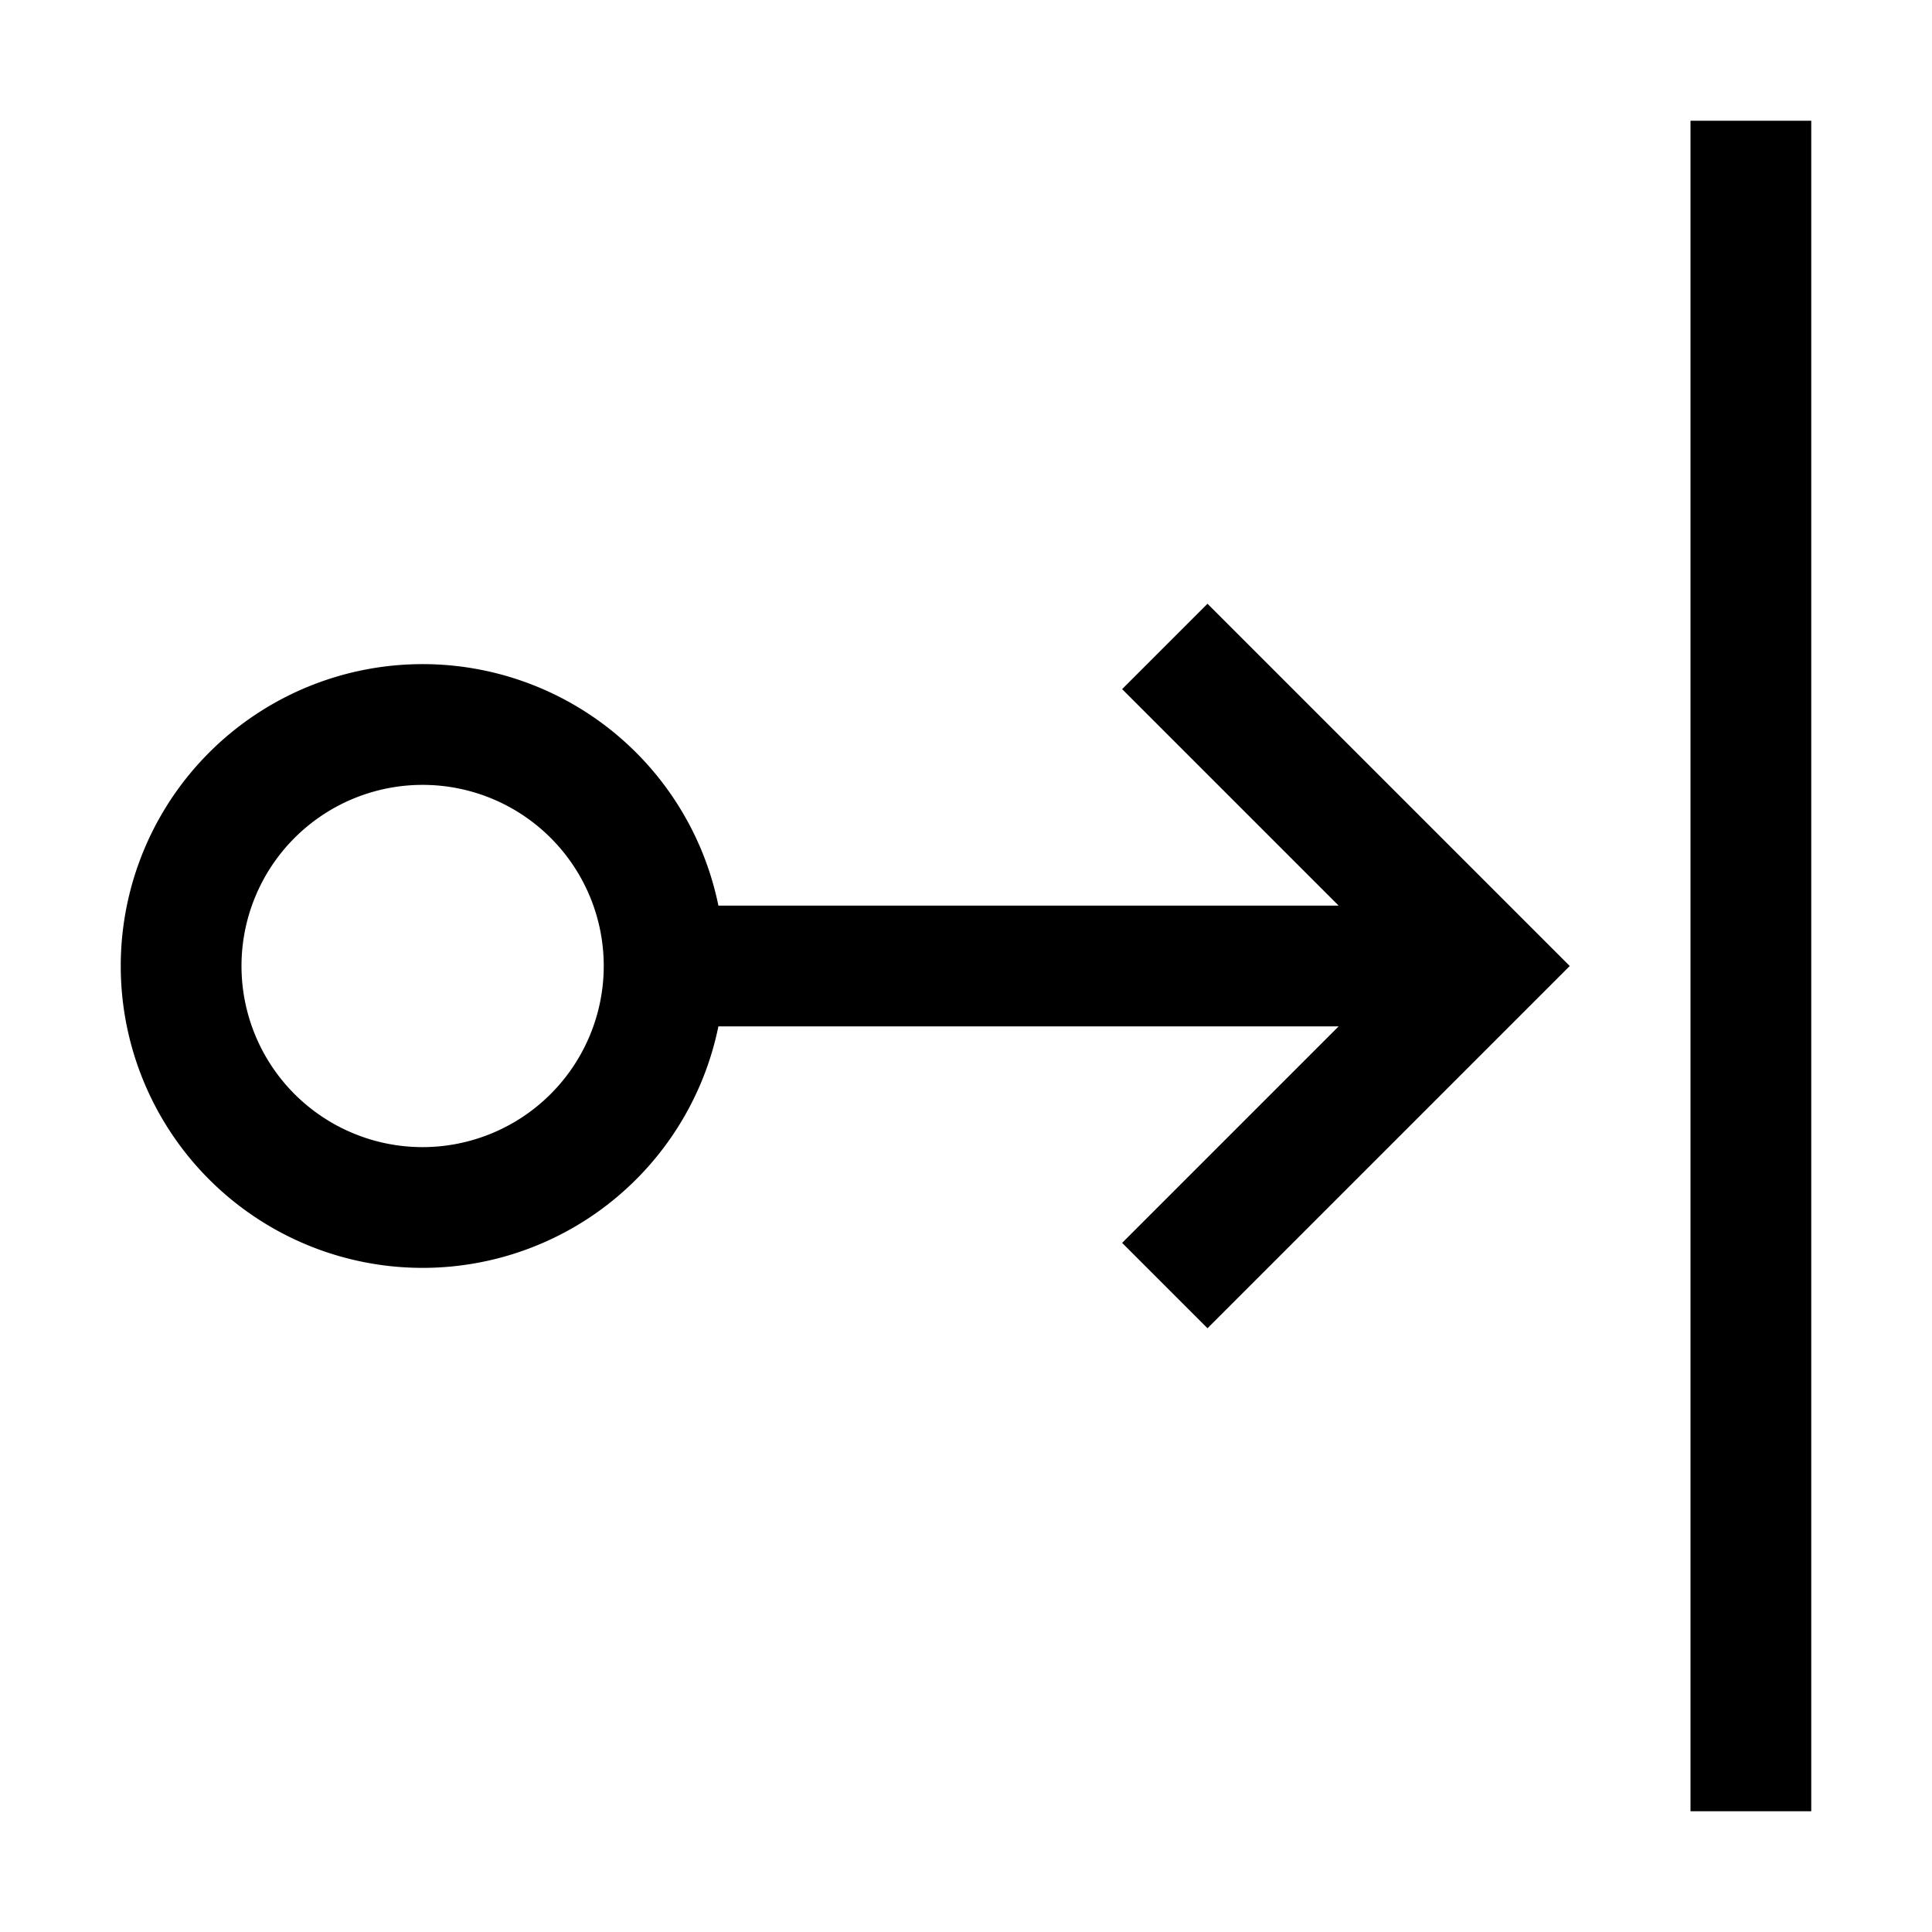
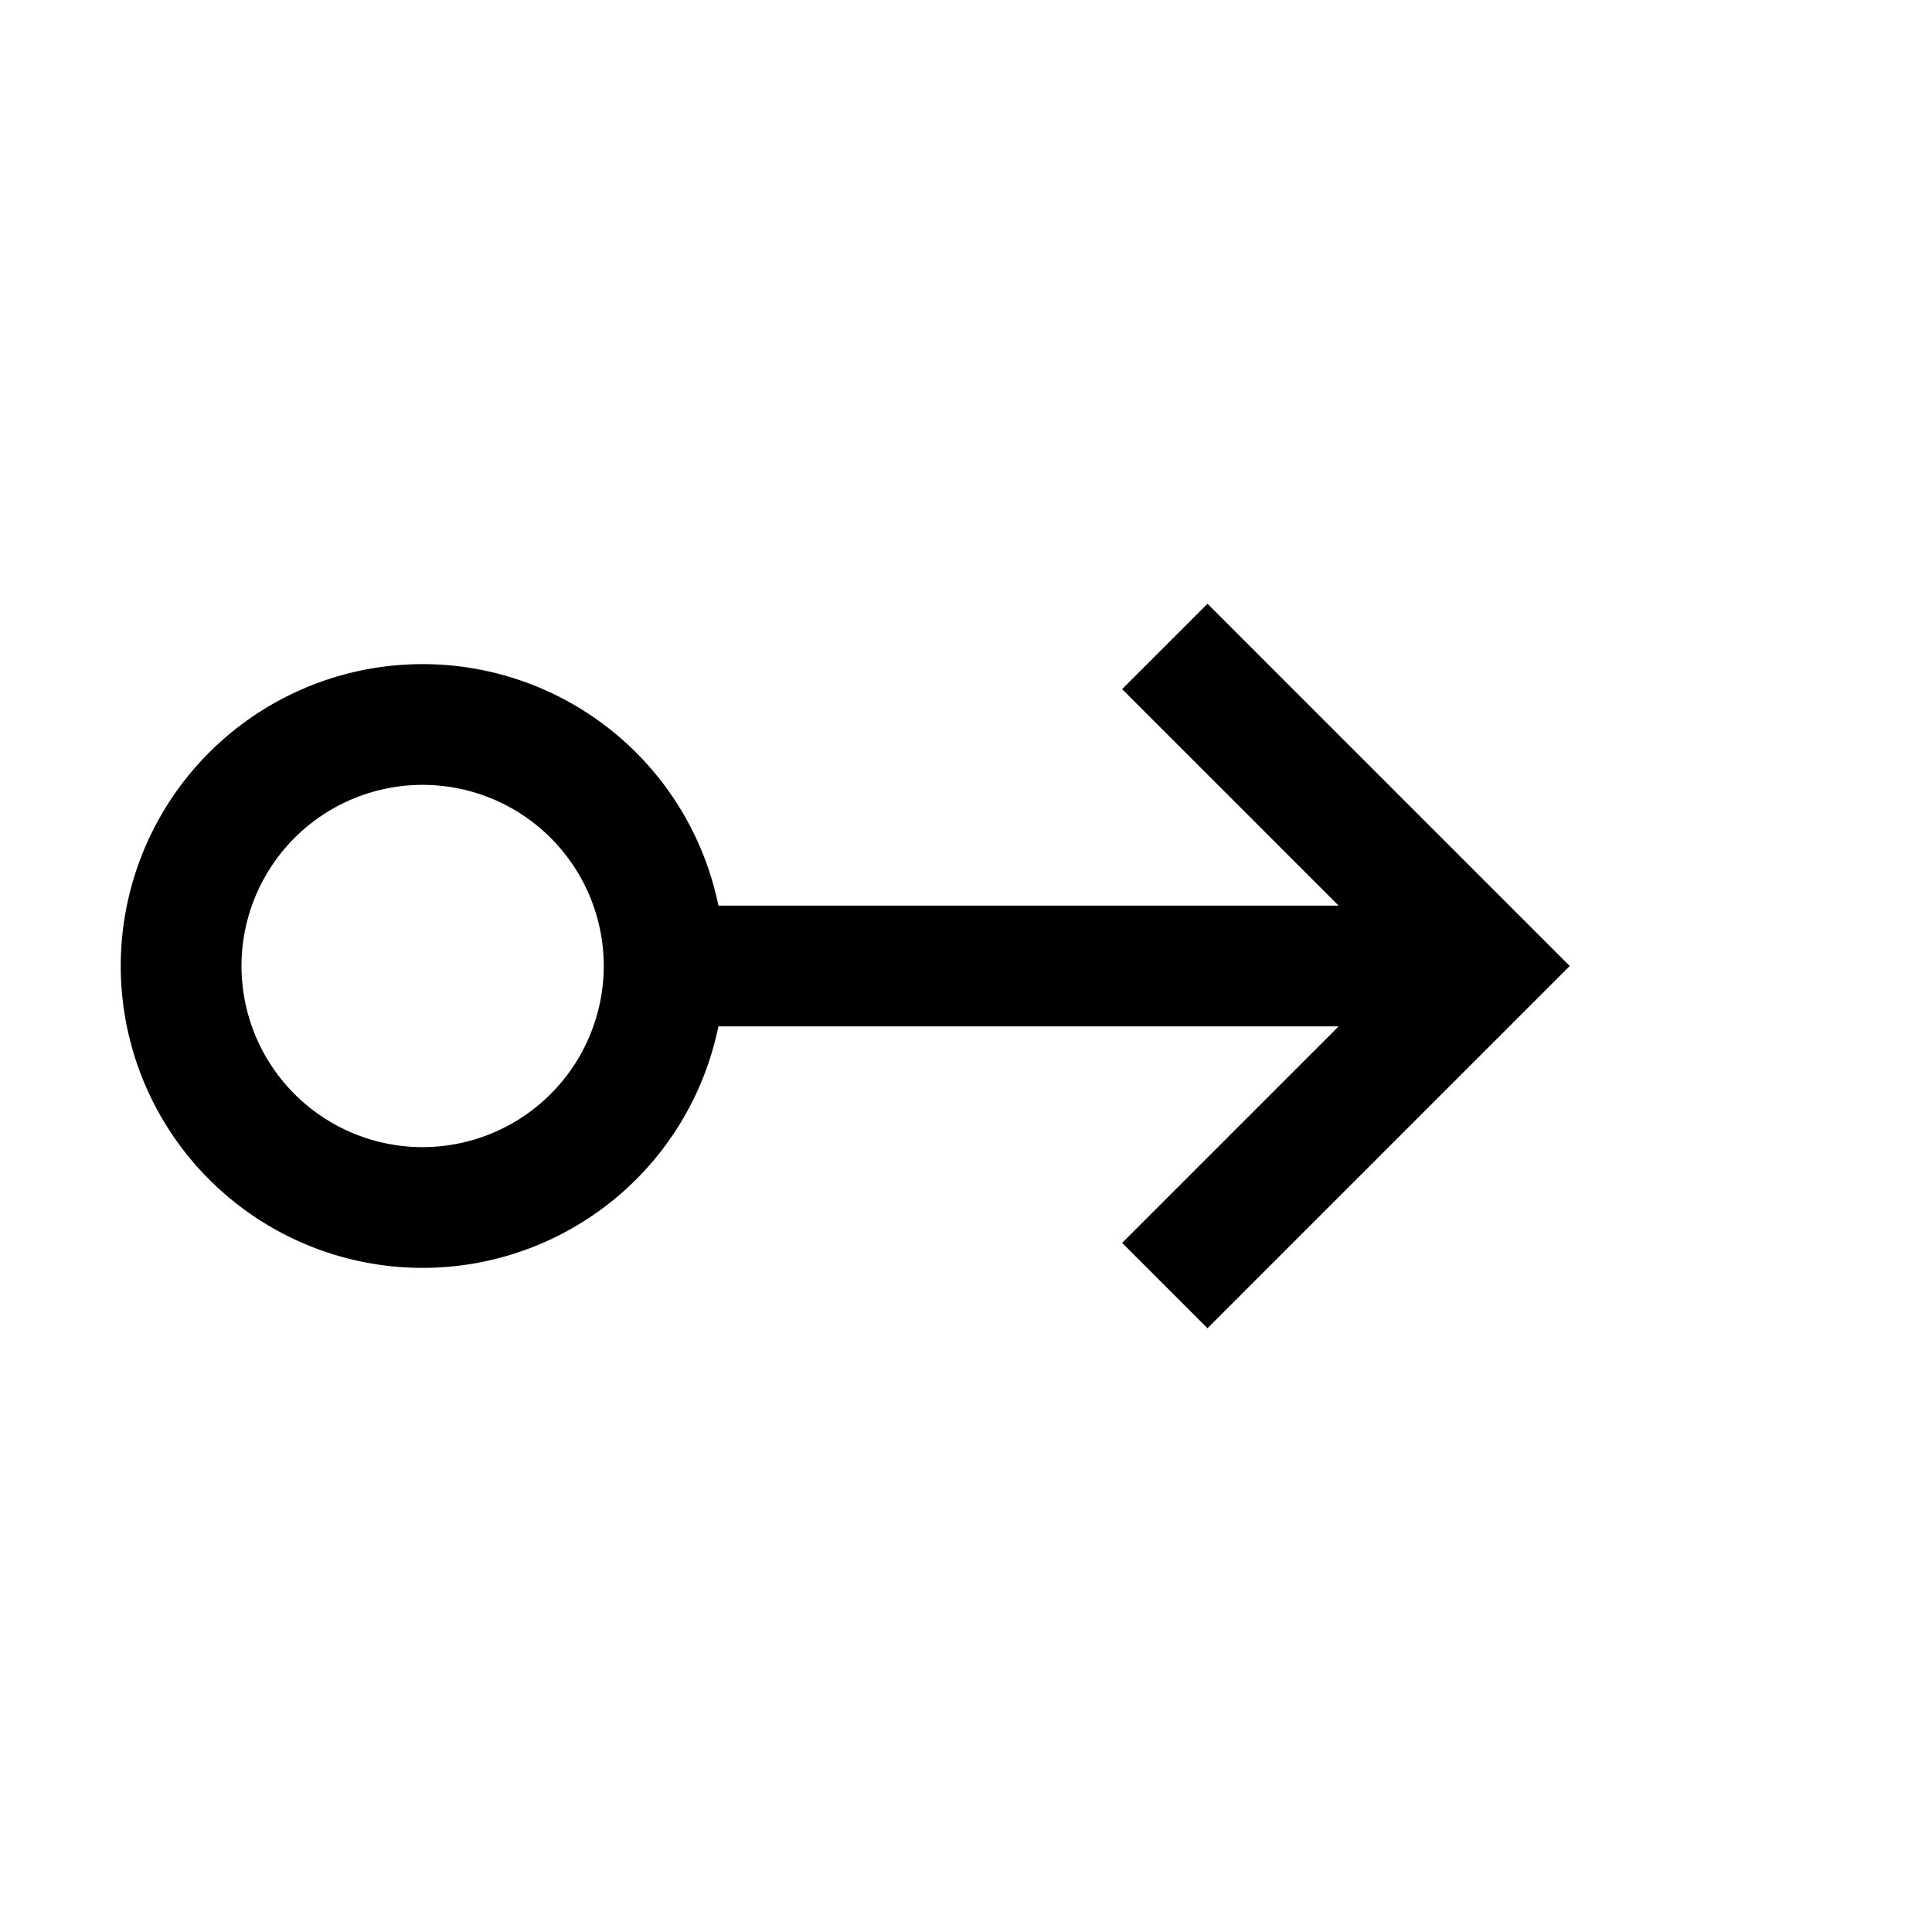
<svg xmlns="http://www.w3.org/2000/svg" fill="#000000" width="800px" height="800px" viewBox="0 0 32 32" id="icon">
  <defs>
    <style>
      .cls-1 {
        fill: none;
      }
    </style>
  </defs>
-   <rect x="28" y="2" width="2" height="28" />
  <path d="M20,10l-1.414,1.414L22.172,15H11.899a5,5,0,1,0,0,2h10.273l-3.586,3.586L20,22l6-6ZM7,19a3,3,0,1,1,3-3A3.003,3.003,0,0,1,7,19Z" />
-   <rect id="_Transparent_Rectangle_" data-name="&lt;Transparent Rectangle&gt;" class="cls-1" width="32" height="32" />
</svg>